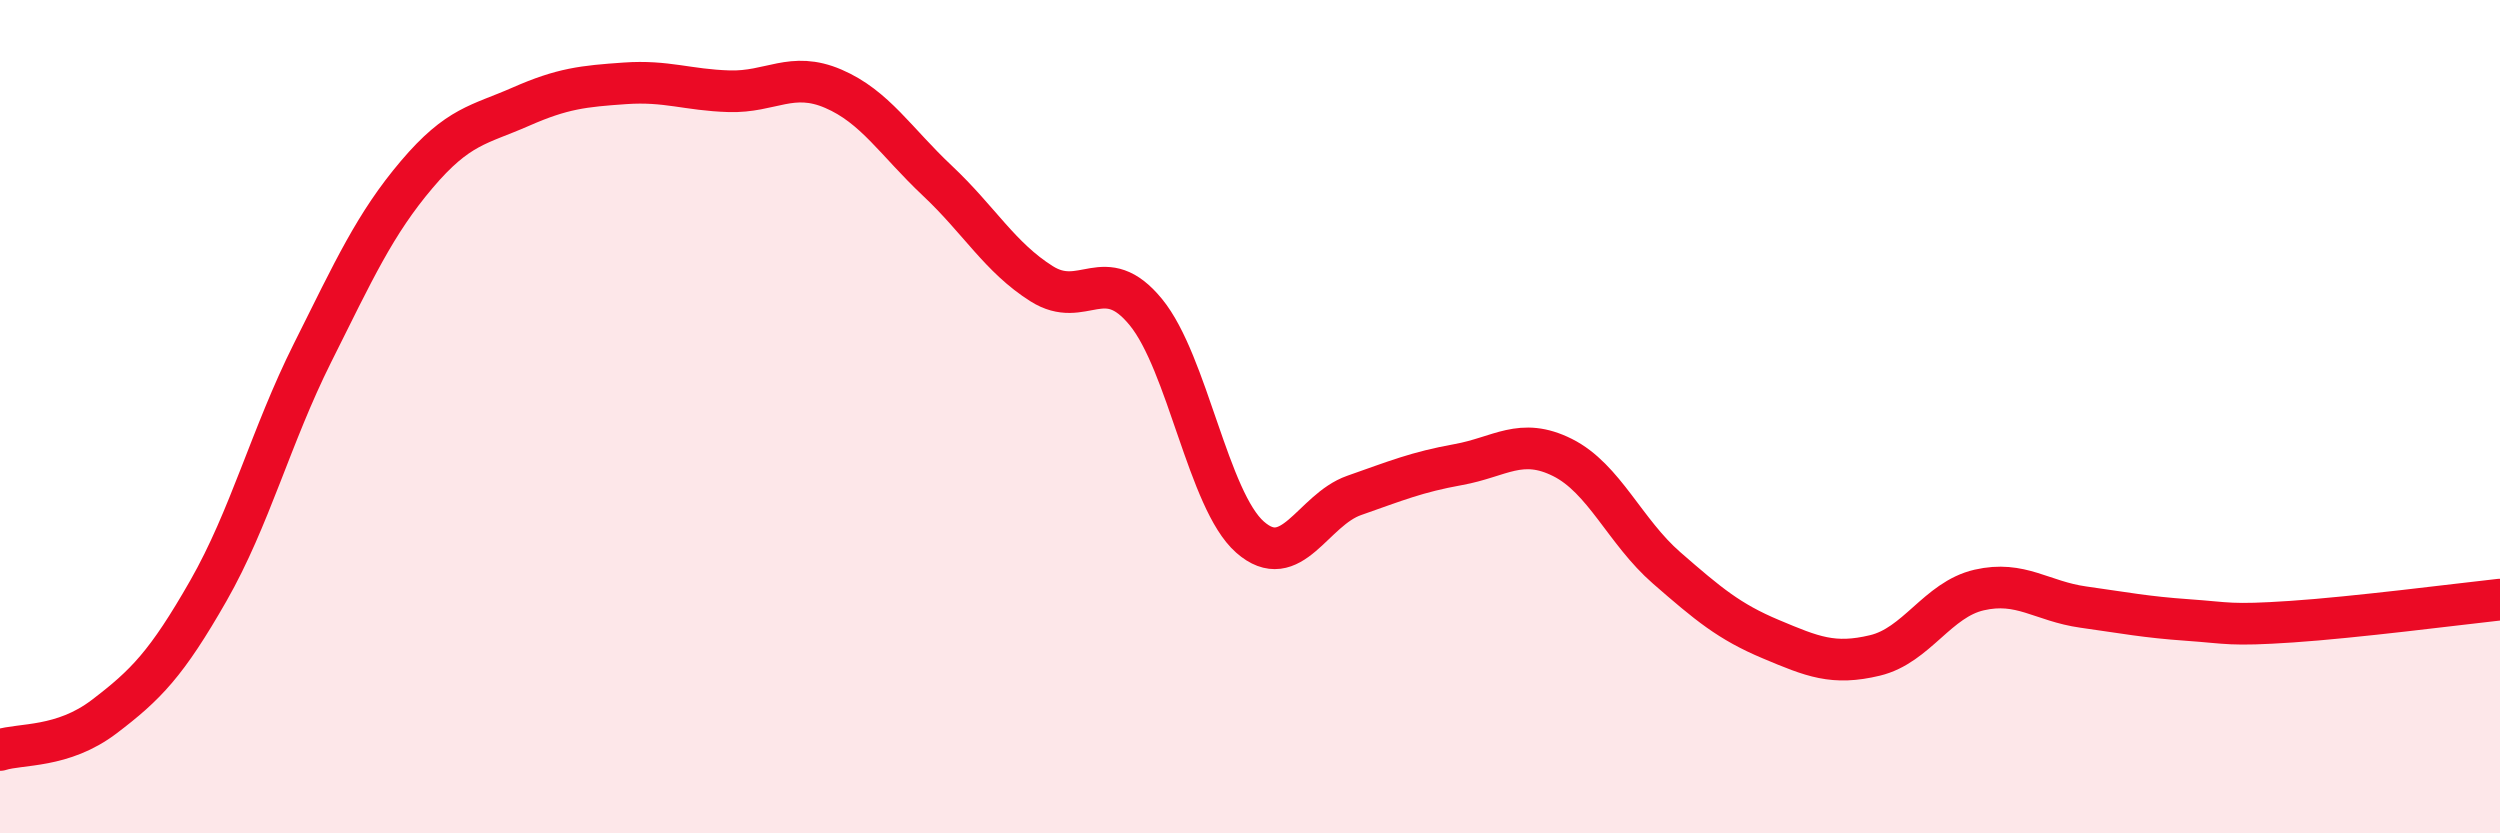
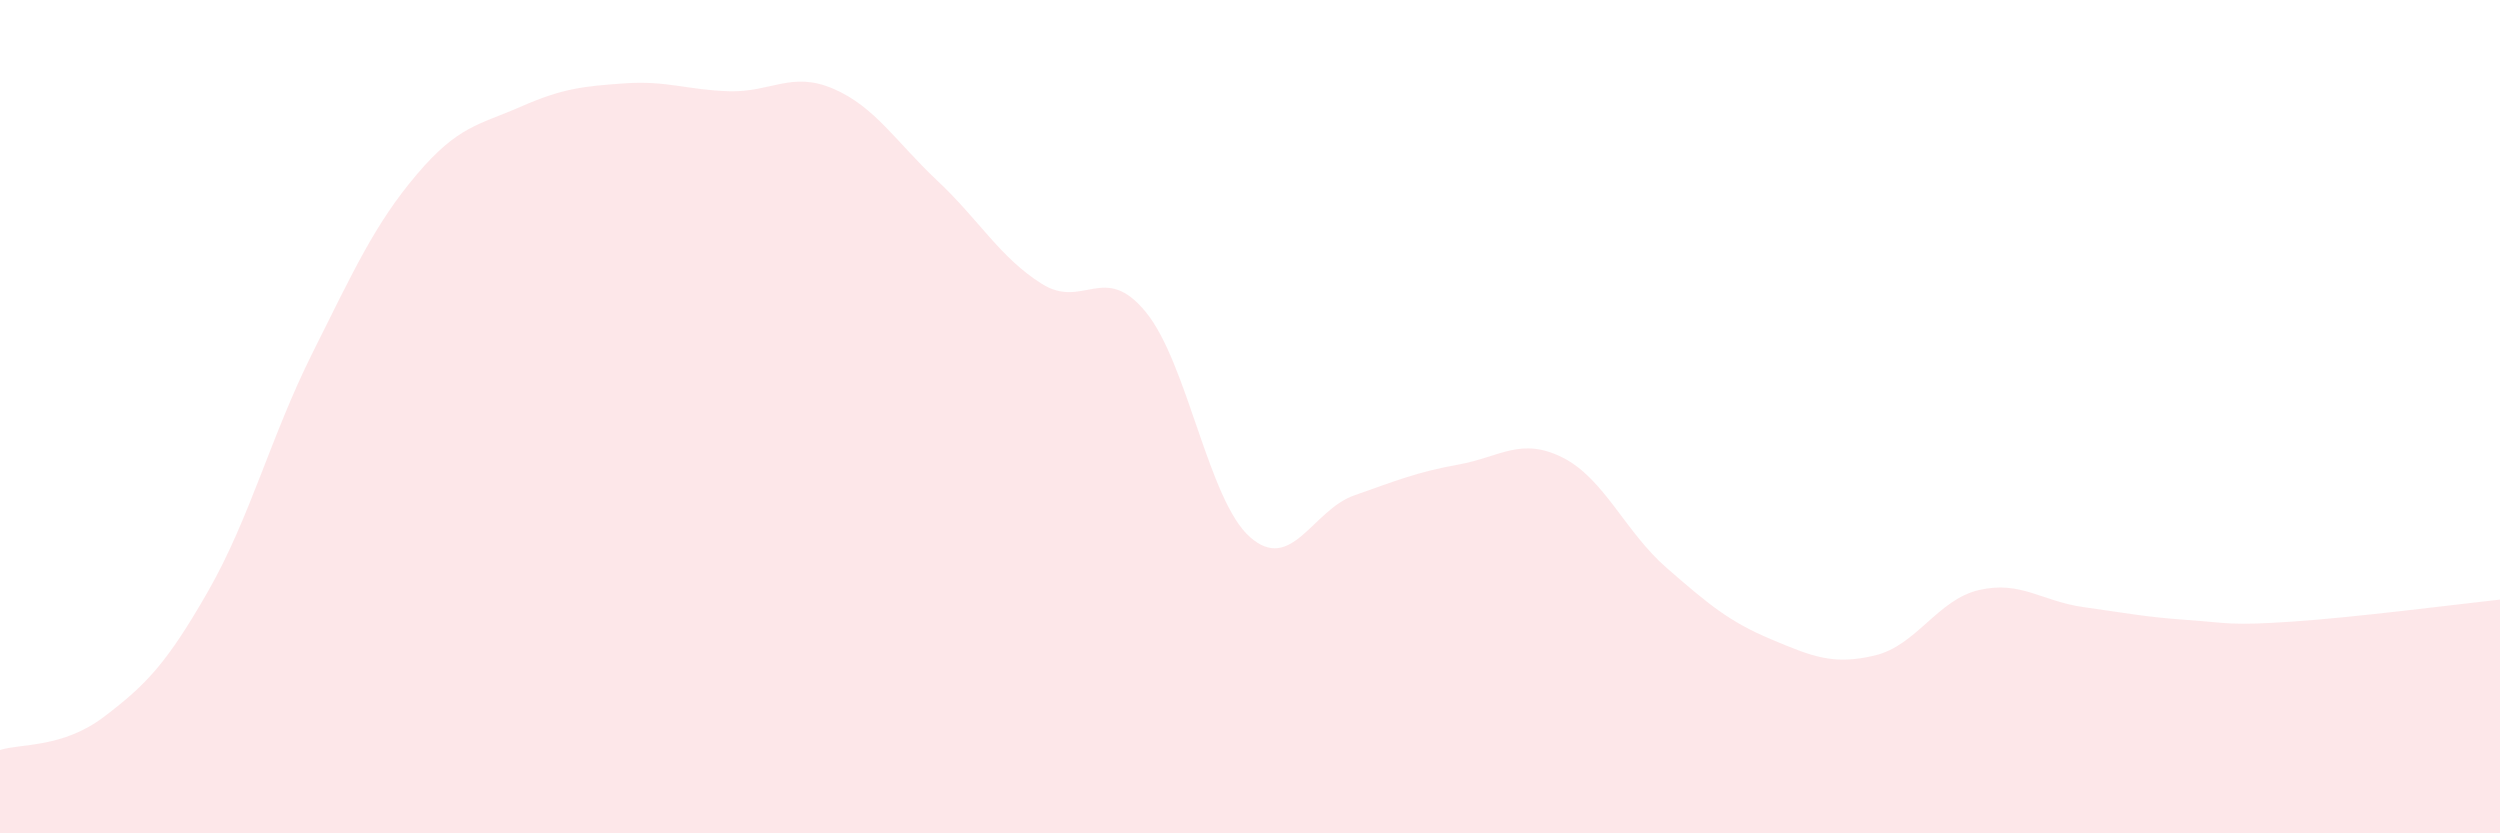
<svg xmlns="http://www.w3.org/2000/svg" width="60" height="20" viewBox="0 0 60 20">
  <path d="M 0,18 C 0.5,17.84 1.5,17.96 2.5,17.2 C 3.5,16.44 4,15.93 5,14.18 C 6,12.43 6.5,10.47 7.5,8.47 C 8.5,6.47 9,5.37 10,4.19 C 11,3.01 11.5,3 12.5,2.56 C 13.5,2.12 14,2.07 15,2 C 16,1.93 16.5,2.16 17.5,2.19 C 18.5,2.22 19,1.7 20,2.13 C 21,2.56 21.5,3.4 22.5,4.34 C 23.5,5.28 24,6.18 25,6.81 C 26,7.44 26.5,6.27 27.5,7.49 C 28.5,8.71 29,12.01 30,12.89 C 31,13.77 31.5,12.24 32.5,11.89 C 33.5,11.54 34,11.33 35,11.15 C 36,10.97 36.5,10.48 37.5,10.98 C 38.5,11.48 39,12.76 40,13.63 C 41,14.5 41.5,14.92 42.5,15.34 C 43.5,15.76 44,15.97 45,15.73 C 46,15.49 46.5,14.39 47.5,14.16 C 48.5,13.93 49,14.43 50,14.57 C 51,14.71 51.5,14.81 52.5,14.88 C 53.5,14.95 53.5,15.02 55,14.92 C 56.5,14.82 59,14.5 60,14.39L60 20L0 20Z" fill="#EB0A25" opacity="0.1" stroke-linecap="round" stroke-linejoin="round" />
-   <path d="M 0,18 C 0.5,17.84 1.5,17.96 2.5,17.2 C 3.5,16.44 4,15.93 5,14.18 C 6,12.43 6.5,10.47 7.5,8.47 C 8.5,6.47 9,5.37 10,4.19 C 11,3.01 11.5,3 12.5,2.56 C 13.5,2.12 14,2.07 15,2 C 16,1.93 16.5,2.16 17.5,2.19 C 18.5,2.22 19,1.7 20,2.13 C 21,2.56 21.5,3.4 22.5,4.34 C 23.5,5.28 24,6.18 25,6.81 C 26,7.44 26.5,6.27 27.5,7.49 C 28.5,8.71 29,12.01 30,12.89 C 31,13.77 31.5,12.24 32.5,11.89 C 33.5,11.54 34,11.33 35,11.15 C 36,10.97 36.5,10.48 37.5,10.98 C 38.5,11.48 39,12.76 40,13.63 C 41,14.5 41.5,14.92 42.5,15.34 C 43.5,15.76 44,15.97 45,15.73 C 46,15.49 46.5,14.39 47.5,14.16 C 48.5,13.93 49,14.43 50,14.57 C 51,14.71 51.5,14.81 52.5,14.88 C 53.5,14.95 53.5,15.02 55,14.92 C 56.5,14.82 59,14.5 60,14.39" stroke="#EB0A25" stroke-width="1" fill="none" stroke-linecap="round" stroke-linejoin="round" />
</svg>